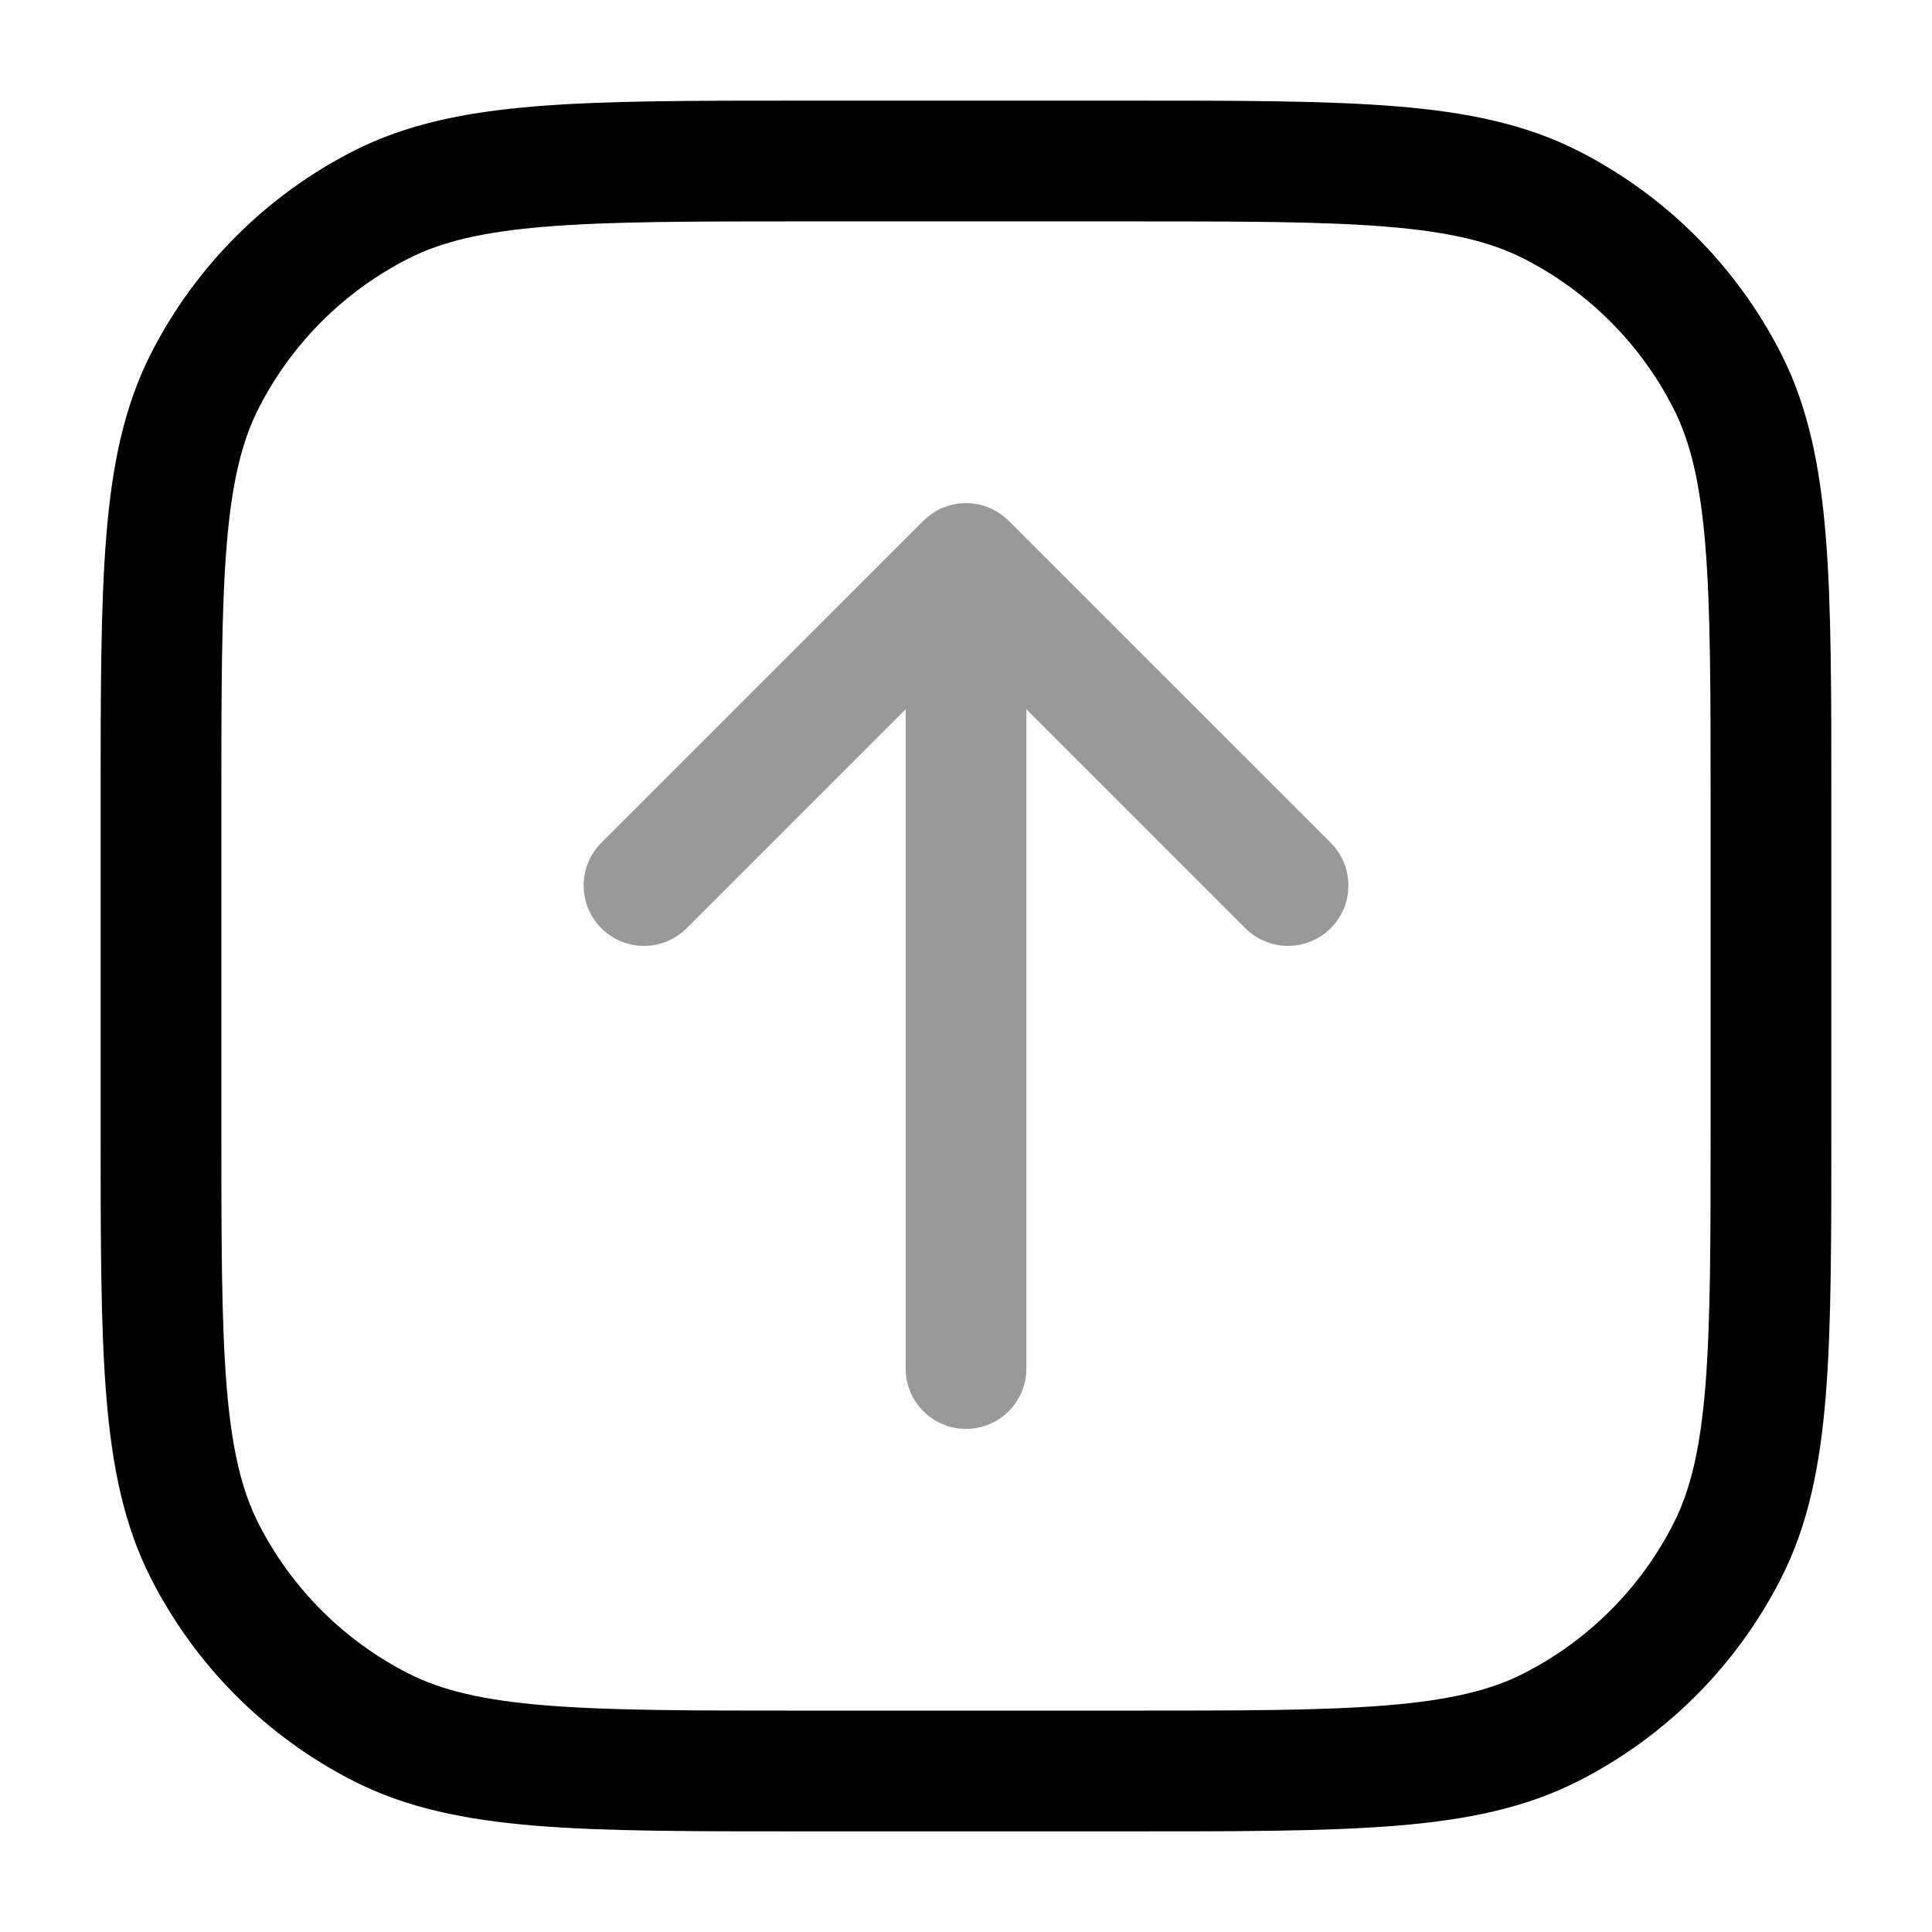
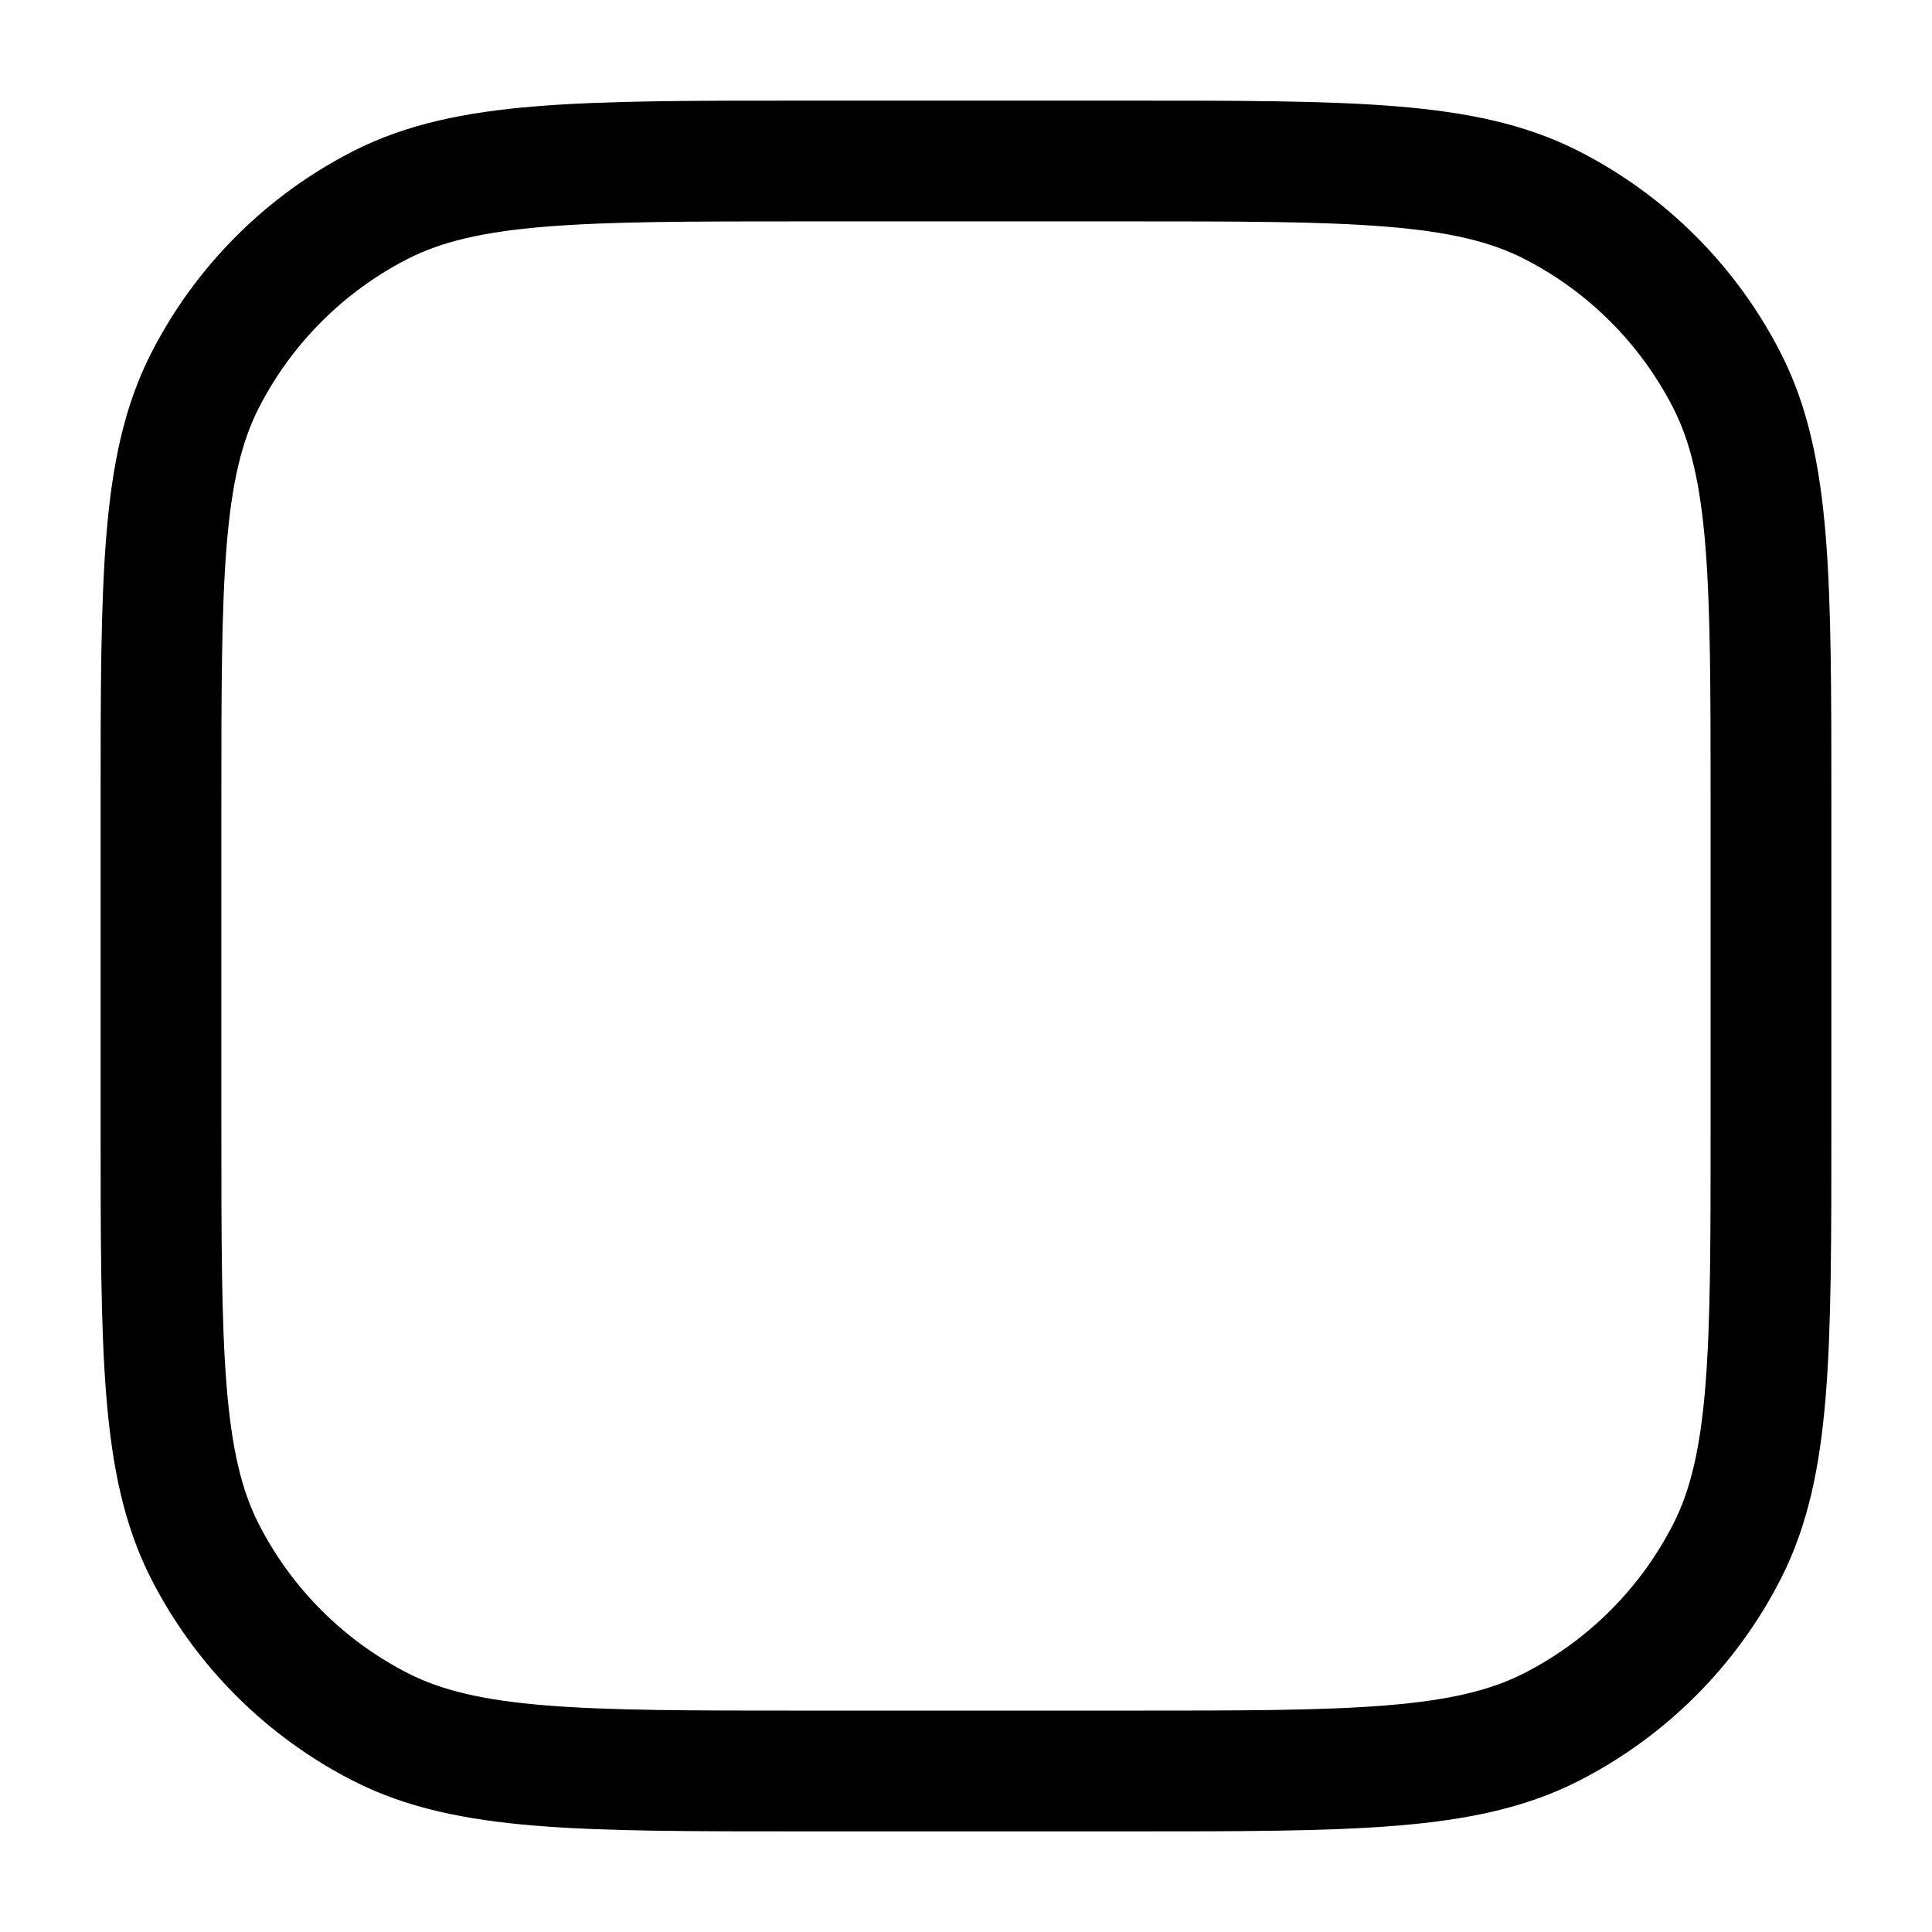
<svg xmlns="http://www.w3.org/2000/svg" width="61" height="61" viewBox="0 0 61 61" fill="none">
-   <path opacity="0.4" d="M29.298 16.314C30.046 15.703 31.151 15.746 31.848 16.444L42.015 26.61C42.76 27.355 42.76 28.562 42.015 29.307C41.271 30.051 40.063 30.051 39.319 29.307L32.407 22.394V43.209C32.407 44.261 31.553 45.115 30.501 45.115C29.448 45.115 28.595 44.262 28.595 43.209V22.394L21.681 29.307C20.937 30.051 19.73 30.051 18.986 29.307C18.242 28.562 18.242 27.355 18.986 26.61L29.153 16.444L29.298 16.314Z" fill="black" />
  <path d="M35.583 3.177C39.11 3.177 41.87 3.176 44.085 3.357C46.322 3.54 48.17 3.918 49.843 4.77C52.593 6.171 54.829 8.407 56.23 11.157C57.082 12.829 57.461 14.678 57.644 16.915C57.825 19.129 57.822 21.89 57.822 25.416V35.584C57.822 39.111 57.825 41.871 57.644 44.085C57.461 46.322 57.082 48.171 56.23 49.843C54.829 52.593 52.593 54.829 49.843 56.23C48.17 57.082 46.322 57.461 44.085 57.644C41.87 57.825 39.11 57.823 35.583 57.823H25.416C21.889 57.823 19.129 57.825 16.914 57.644C14.677 57.461 12.829 57.082 11.156 56.23C8.407 54.829 6.171 52.593 4.77 49.843C3.918 48.171 3.539 46.322 3.357 44.085C3.176 41.871 3.177 39.111 3.177 35.584V25.416C3.177 21.89 3.176 19.129 3.357 16.915C3.539 14.678 3.918 12.829 4.77 11.157C6.171 8.407 8.407 6.171 11.156 4.77C12.829 3.918 14.677 3.54 16.914 3.357C19.129 3.176 21.889 3.177 25.416 3.177H35.583ZM25.416 6.99C21.826 6.99 19.248 6.991 17.225 7.157C15.224 7.32 13.934 7.635 12.888 8.167C10.855 9.203 9.203 10.856 8.167 12.888C7.635 13.934 7.32 15.224 7.156 17.225C6.991 19.248 6.989 21.827 6.989 25.416V35.584C6.989 39.173 6.991 41.751 7.156 43.775C7.32 45.776 7.634 47.067 8.167 48.113C9.203 50.145 10.855 51.798 12.888 52.834C13.934 53.366 15.224 53.681 17.225 53.844C19.248 54.01 21.826 54.01 25.416 54.01H35.583C39.173 54.01 41.751 54.01 43.775 53.844C45.776 53.681 47.067 53.366 48.112 52.834C50.145 51.798 51.798 50.145 52.833 48.113C53.366 47.067 53.681 45.776 53.844 43.775C54.009 41.752 54.01 39.173 54.01 35.584V25.416C54.01 21.827 54.009 19.248 53.844 17.225C53.681 15.224 53.366 13.934 52.833 12.888C51.798 10.856 50.145 9.203 48.112 8.167C47.067 7.635 45.776 7.32 43.775 7.157C41.751 6.991 39.173 6.99 35.583 6.99H25.416Z" fill="black" />
</svg>